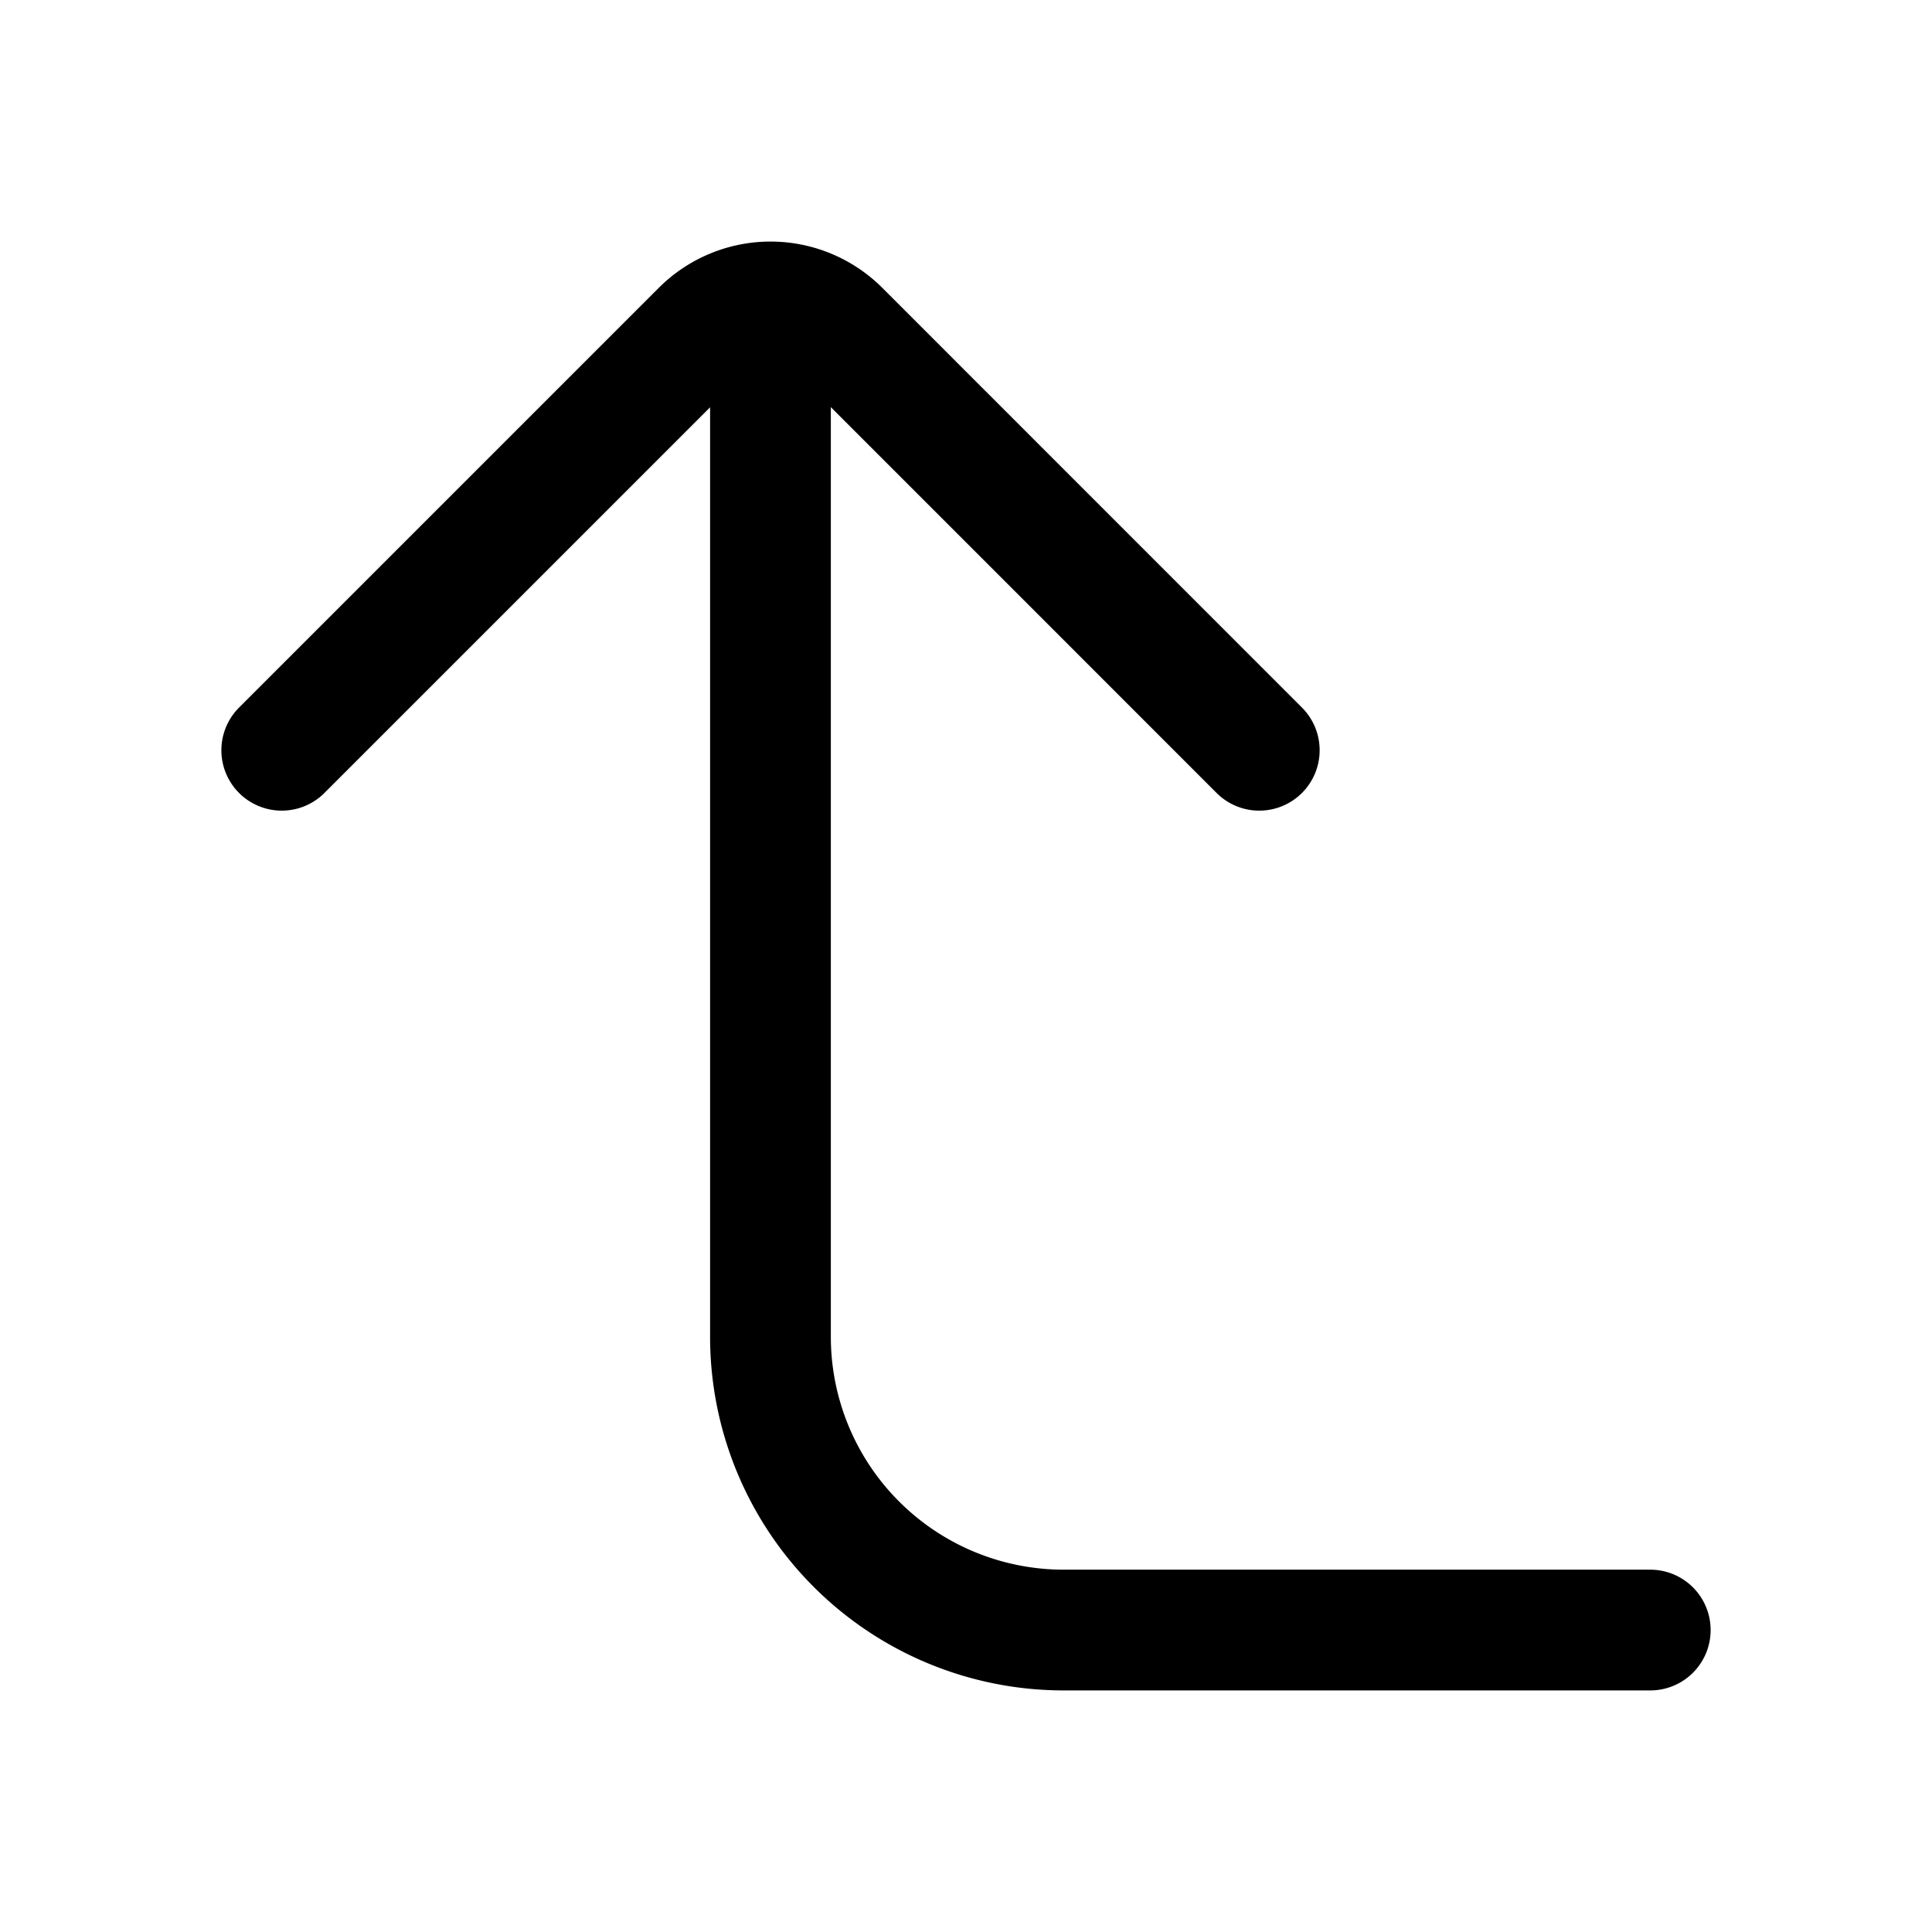
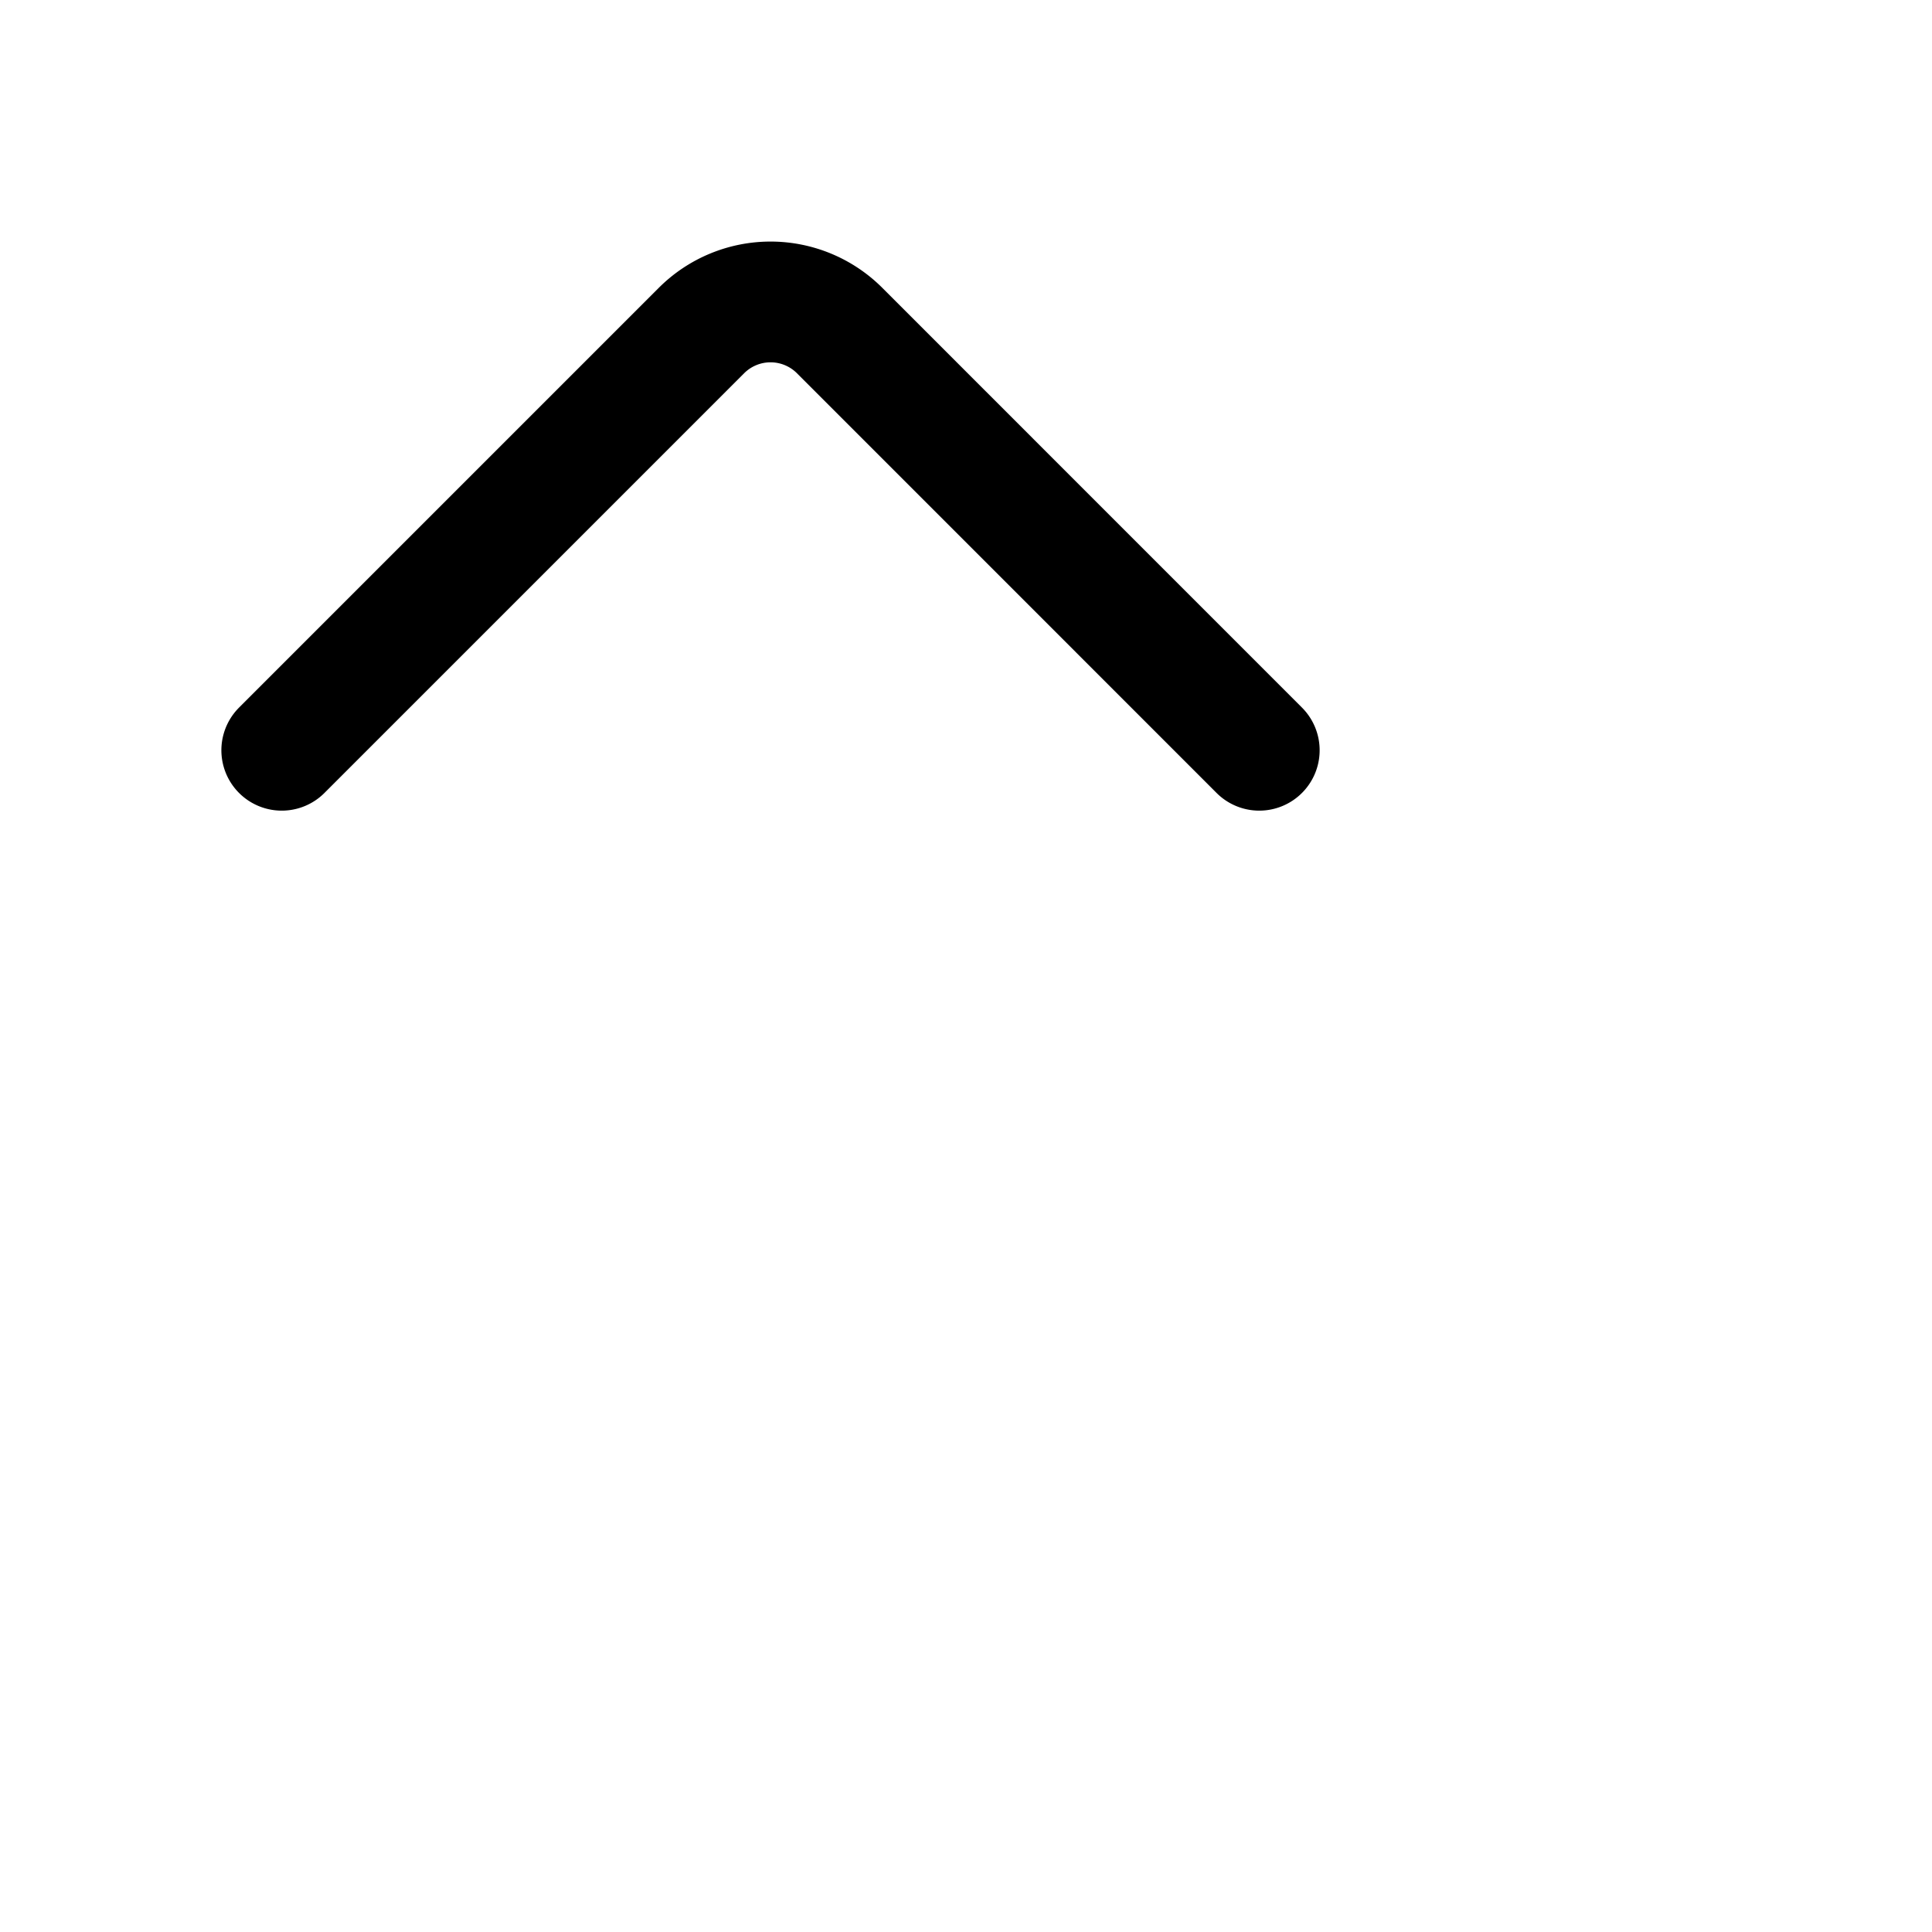
<svg xmlns="http://www.w3.org/2000/svg" width="800" height="800" viewBox="0 0 24 24">
  <g fill="none" stroke="currentColor" stroke-linecap="round" stroke-linejoin="round" stroke-width="1.5">
    <path d="m3.5 9.32l5.21-5.21a1.214 1.214 0 0 1 1.724 0l5.209 5.21" />
-     <path d="M20.5 20.249h-7.286a3.643 3.643 0 0 1-3.643-3.643V3.759" />
  </g>
</svg>